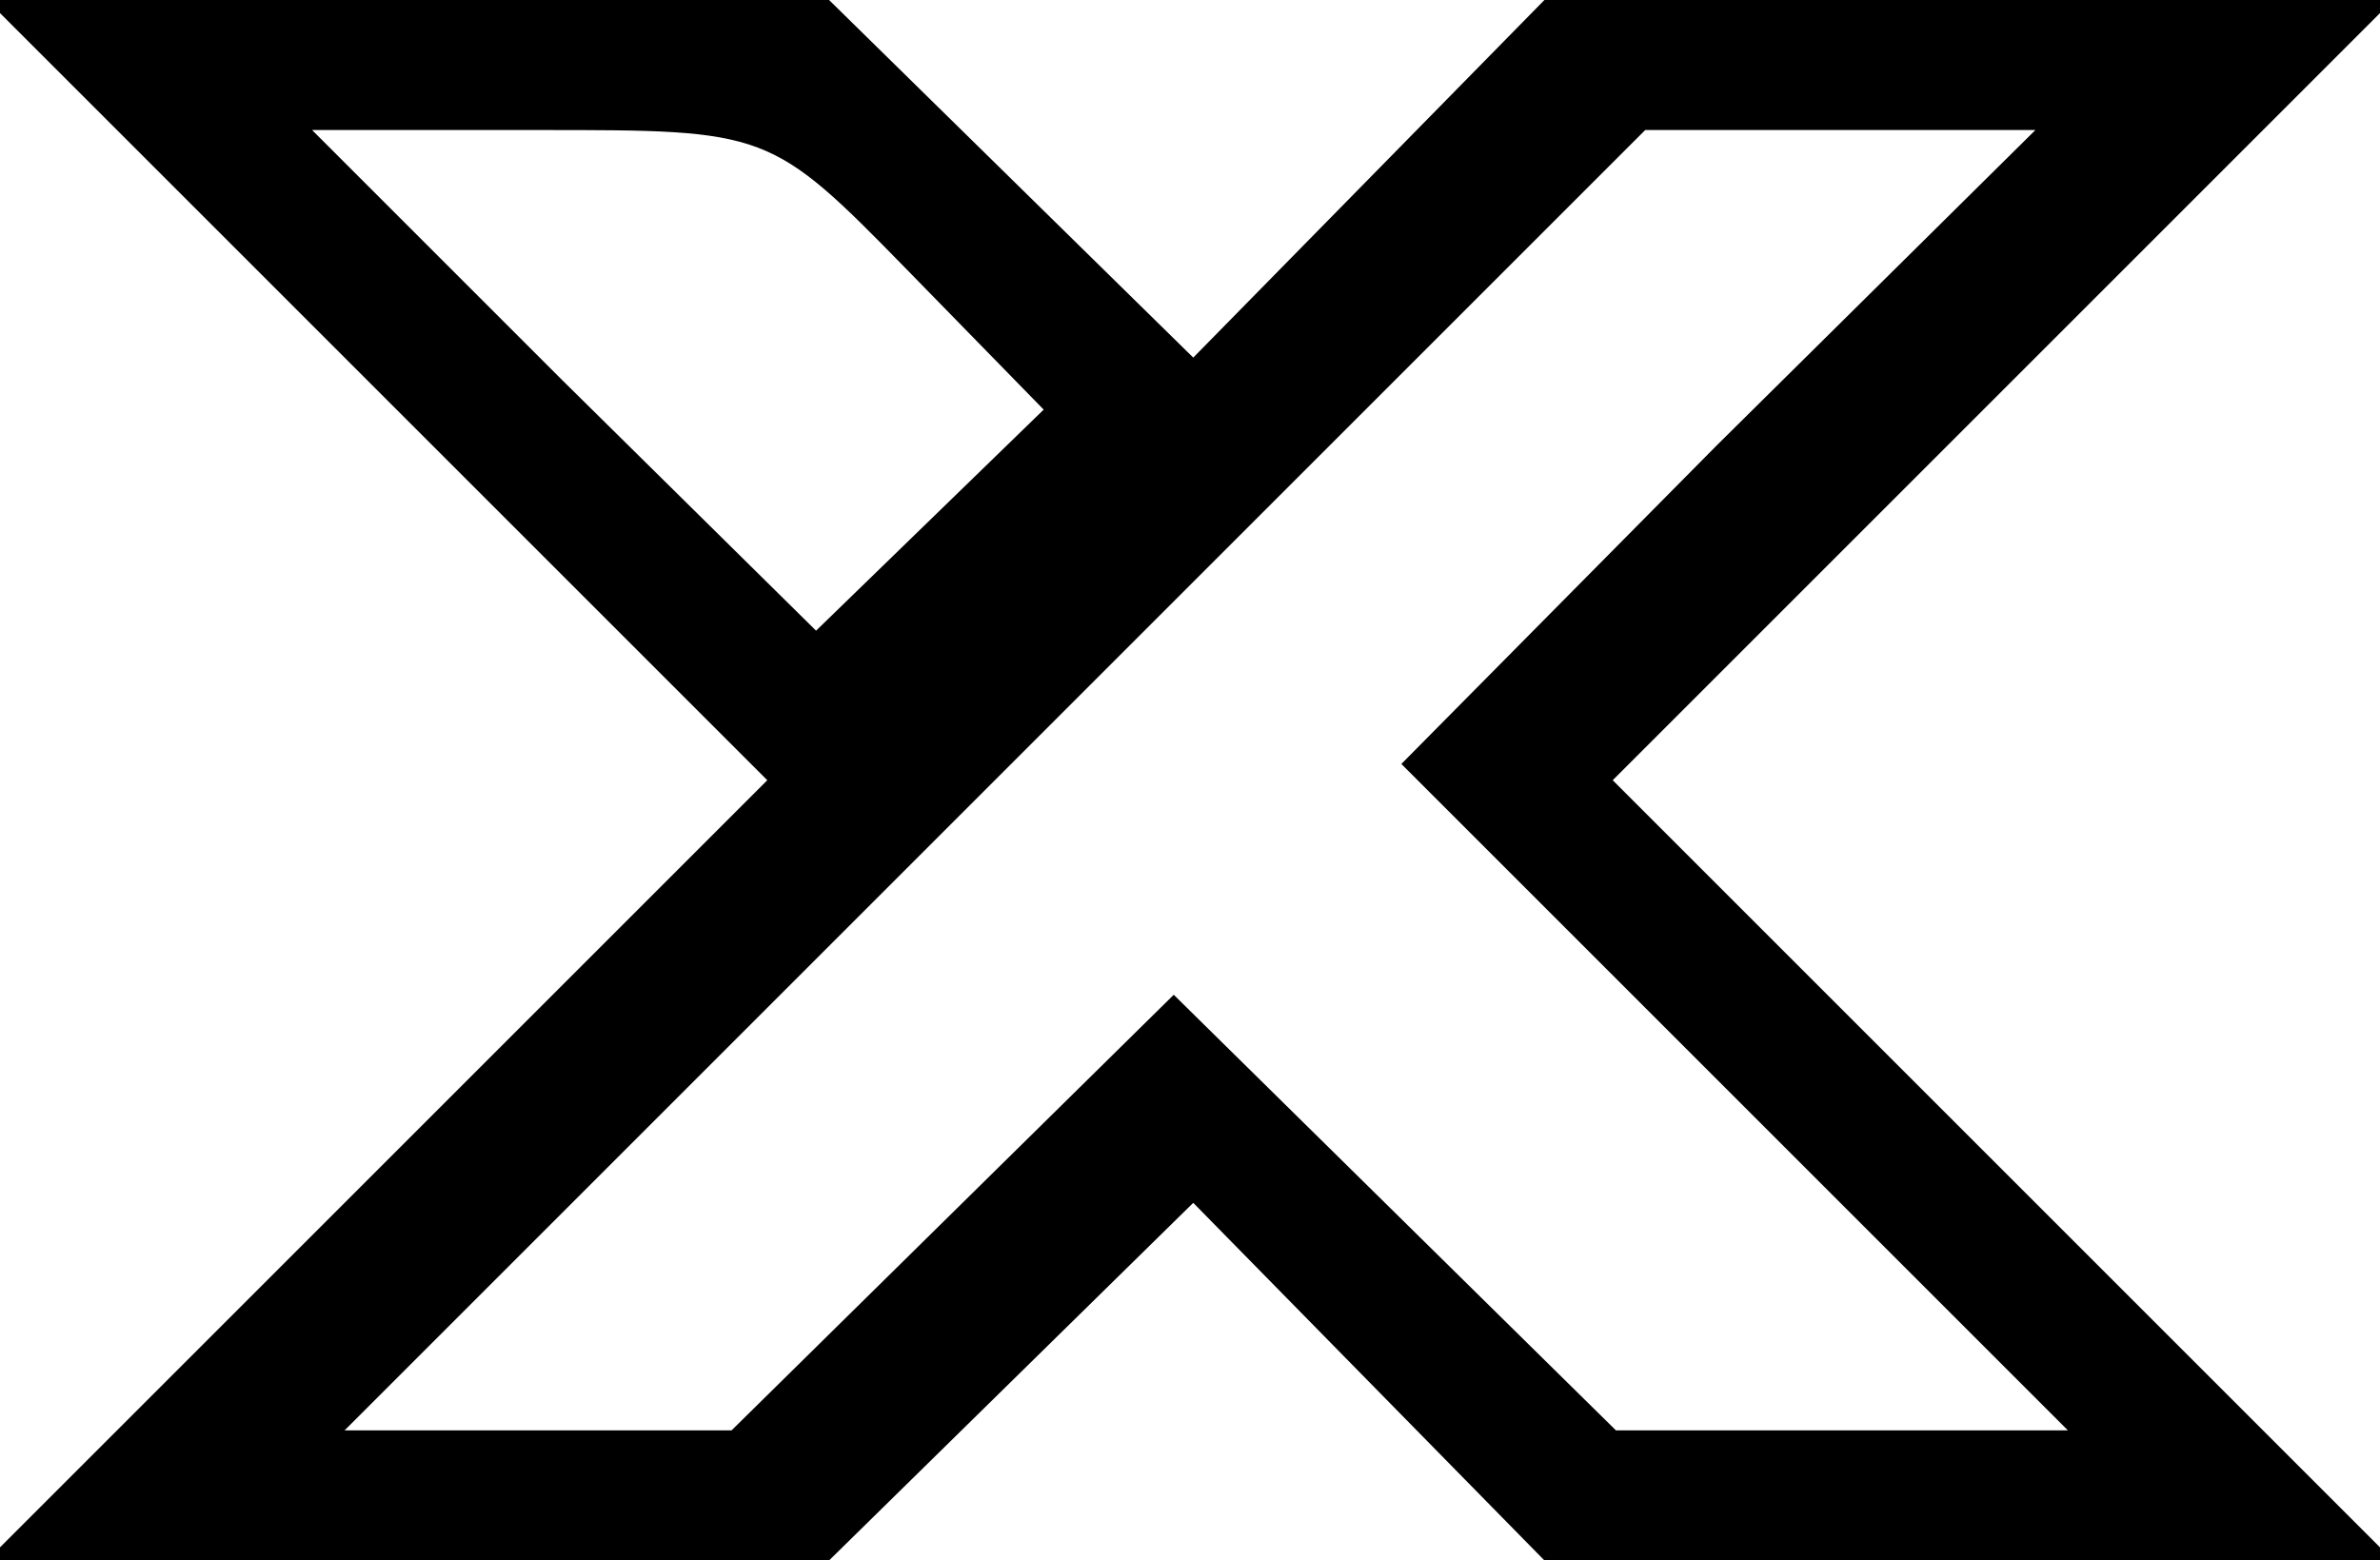
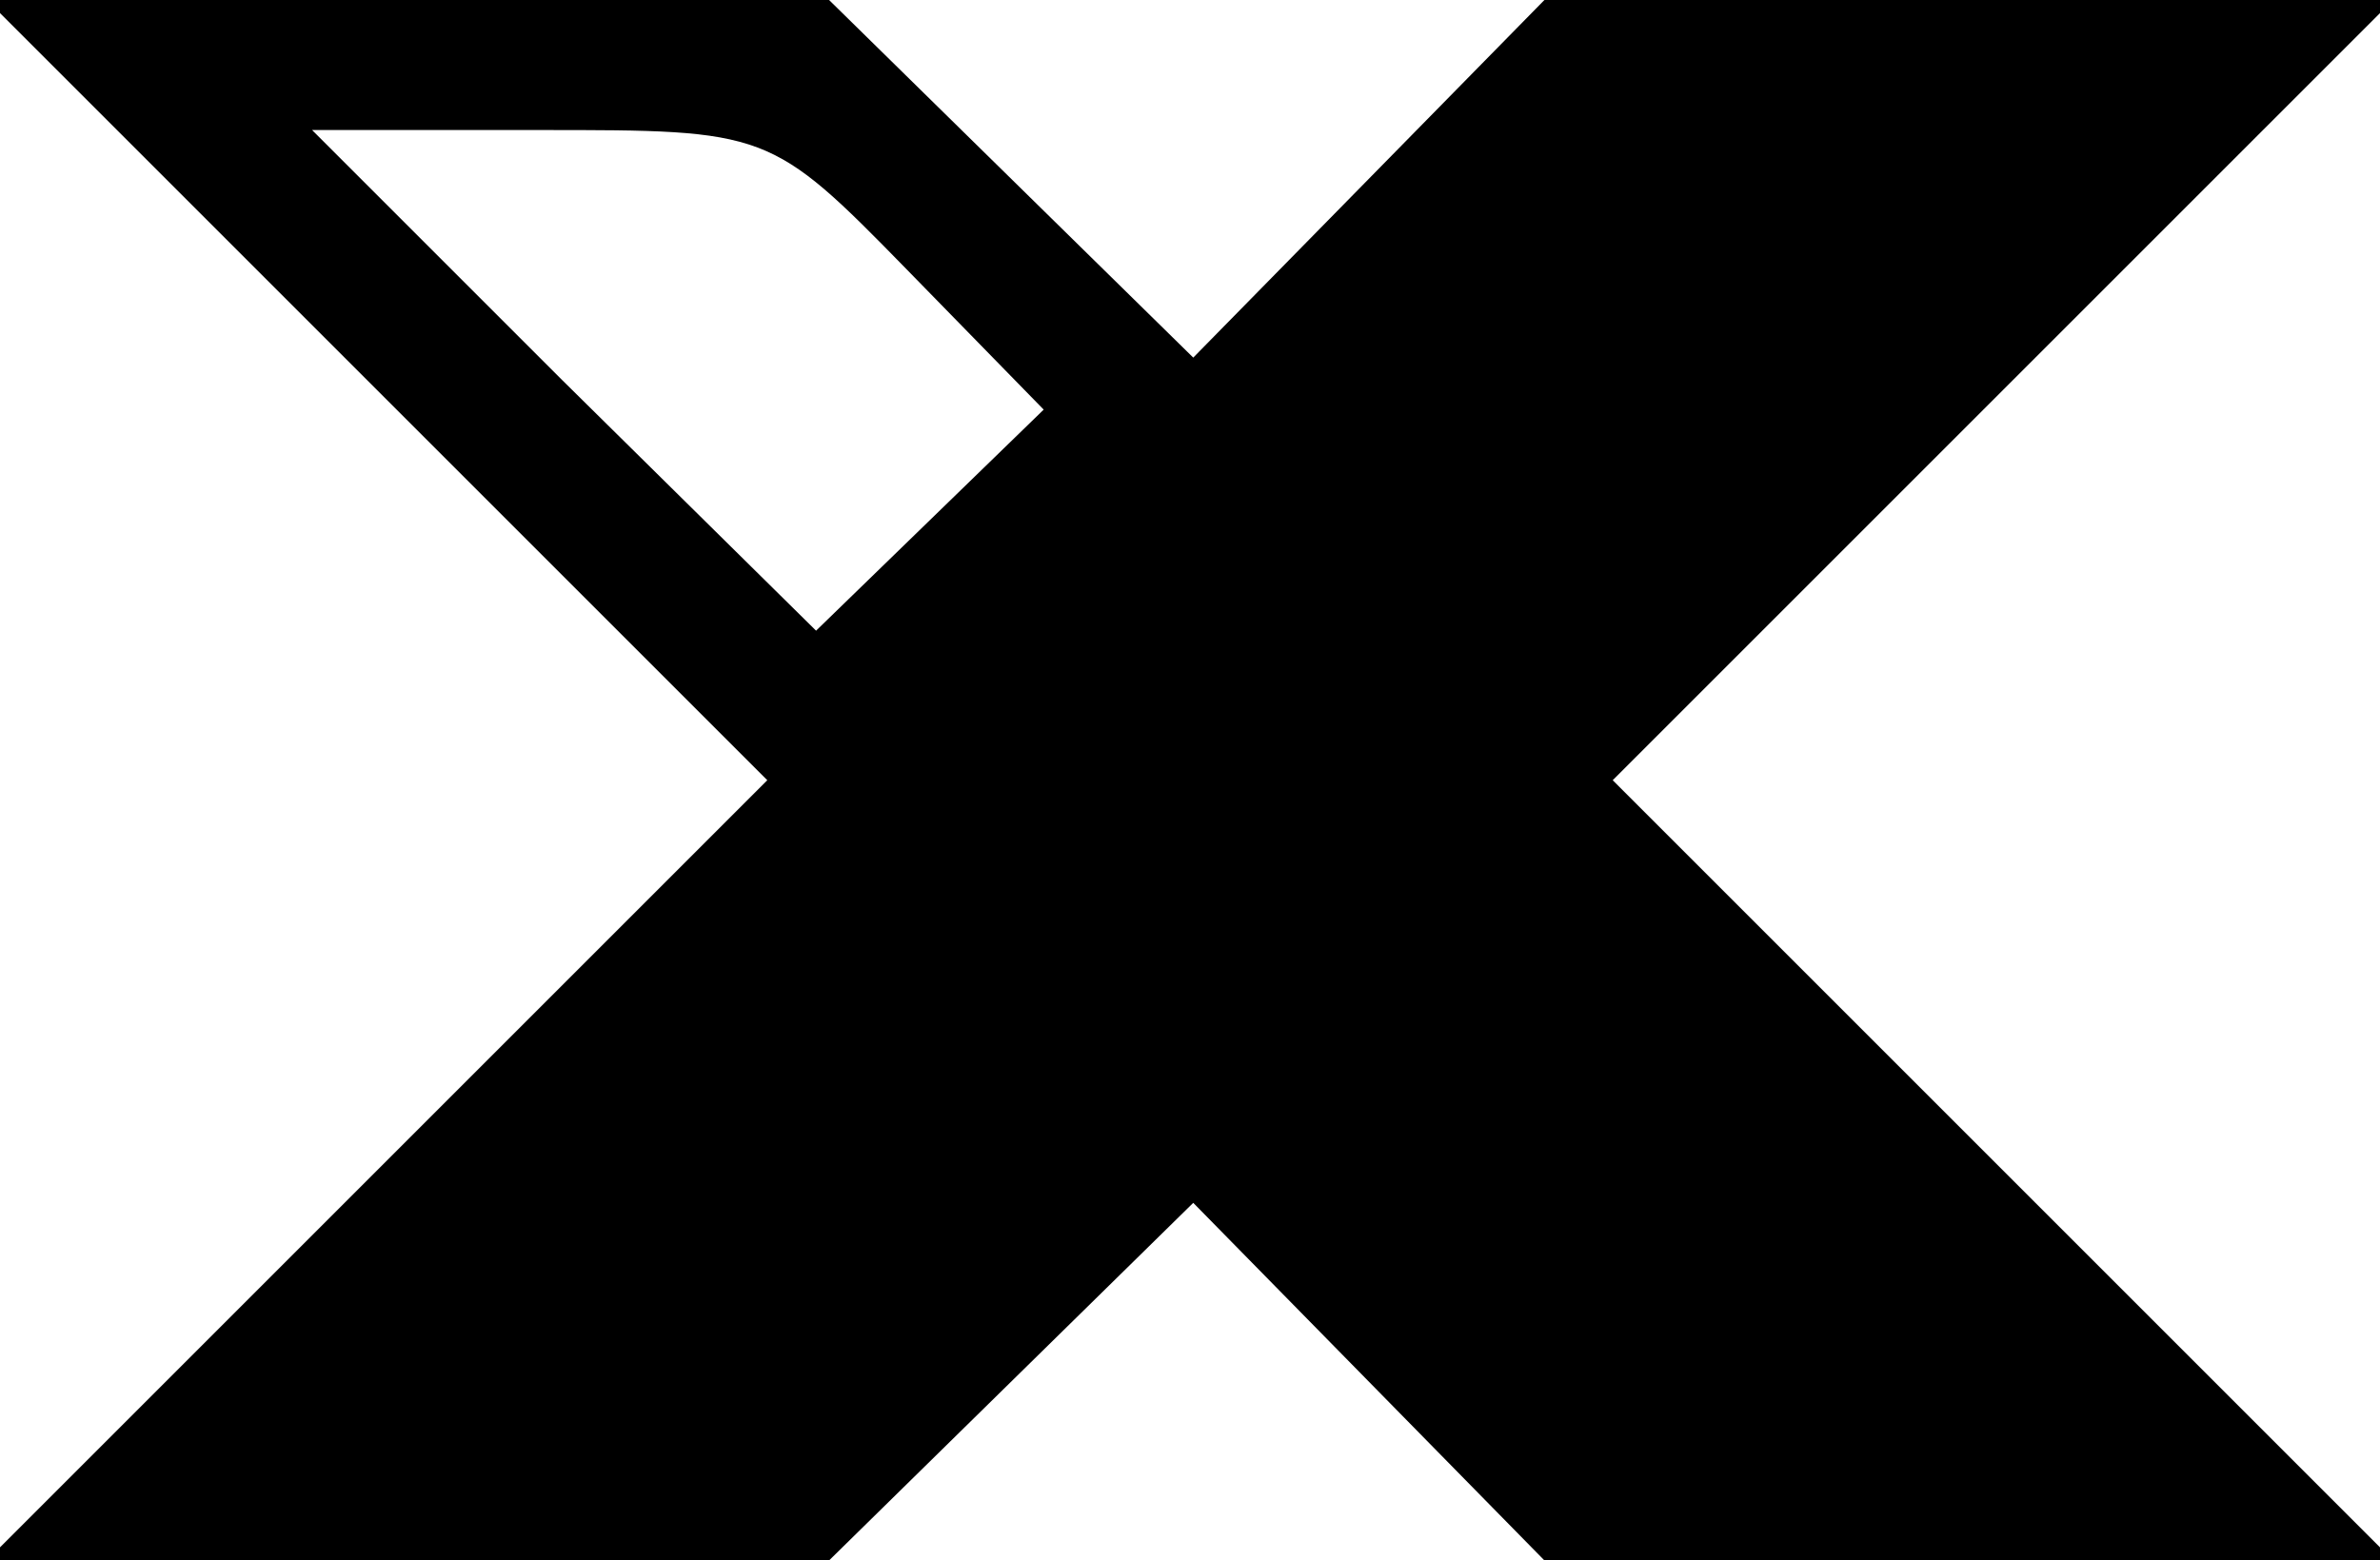
<svg xmlns="http://www.w3.org/2000/svg" version="1.0" width="20.481mm" height="13.431mm" viewBox="0 0 73 48" preserveAspectRatio="xMidYMid meet">
  <g transform="translate(0,48) scale(0.1,-0.1)" fill="#000000" stroke="none">
-     <path d="M115 360 l120 -120 -120 -120 -120 -120 130 0 129 0 56 55 56 55 54 -55 54 -55 131 0 130 0 -120 120 -120 120 120 120 120 120 -130 0 -131 0 -54 -55 -54 -55 -56 55 -56 55 -129 0 -130 0 120 -120z m163 37 l42 -43 -35 -34 -35 -34 -78 77 -77 77 70 0 c70 0 71 0 113 -43z m249 -54 l-97 -98 102 -102 103 -103 -70 0 -69 0 -68 67 -68 67 -68 -67 -68 -67 -59 0 -60 0 200 200 200 200 60 0 60 0 -98 -97z" />
+     <path d="M115 360 l120 -120 -120 -120 -120 -120 130 0 129 0 56 55 56 55 54 -55 54 -55 131 0 130 0 -120 120 -120 120 120 120 120 120 -130 0 -131 0 -54 -55 -54 -55 -56 55 -56 55 -129 0 -130 0 120 -120z m163 37 l42 -43 -35 -34 -35 -34 -78 77 -77 77 70 0 c70 0 71 0 113 -43z m249 -54 z" />
  </g>
</svg>